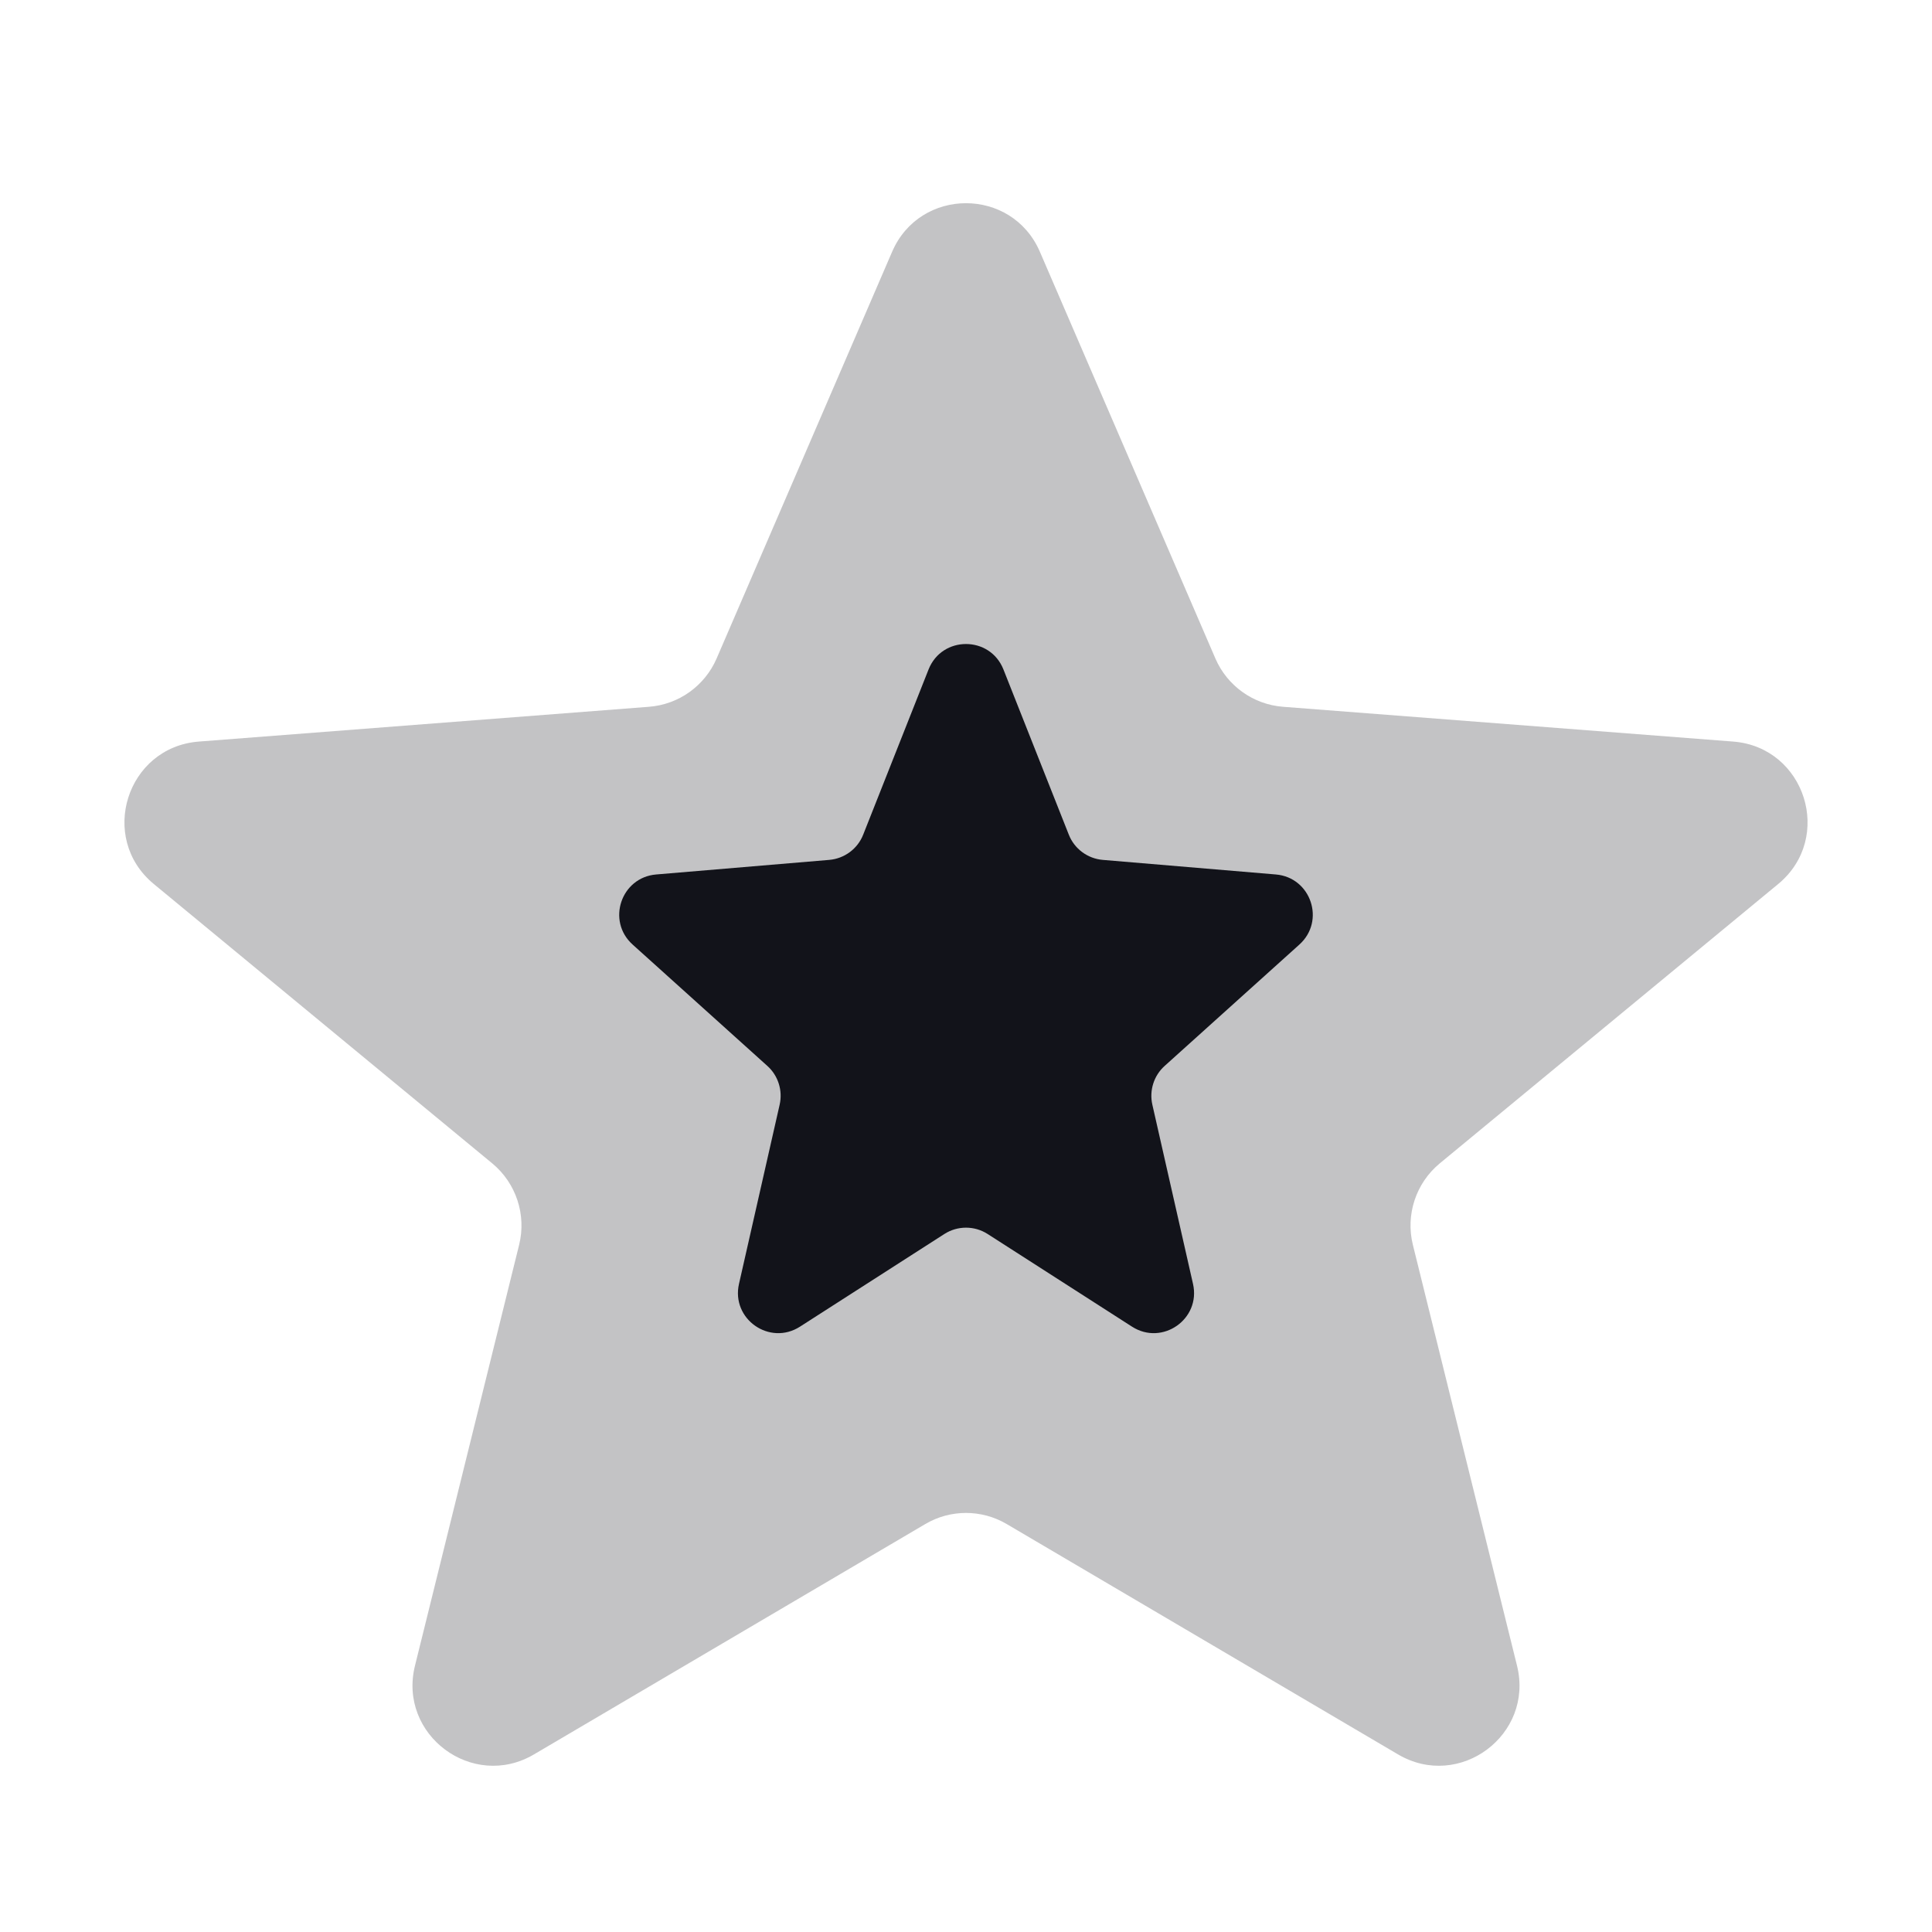
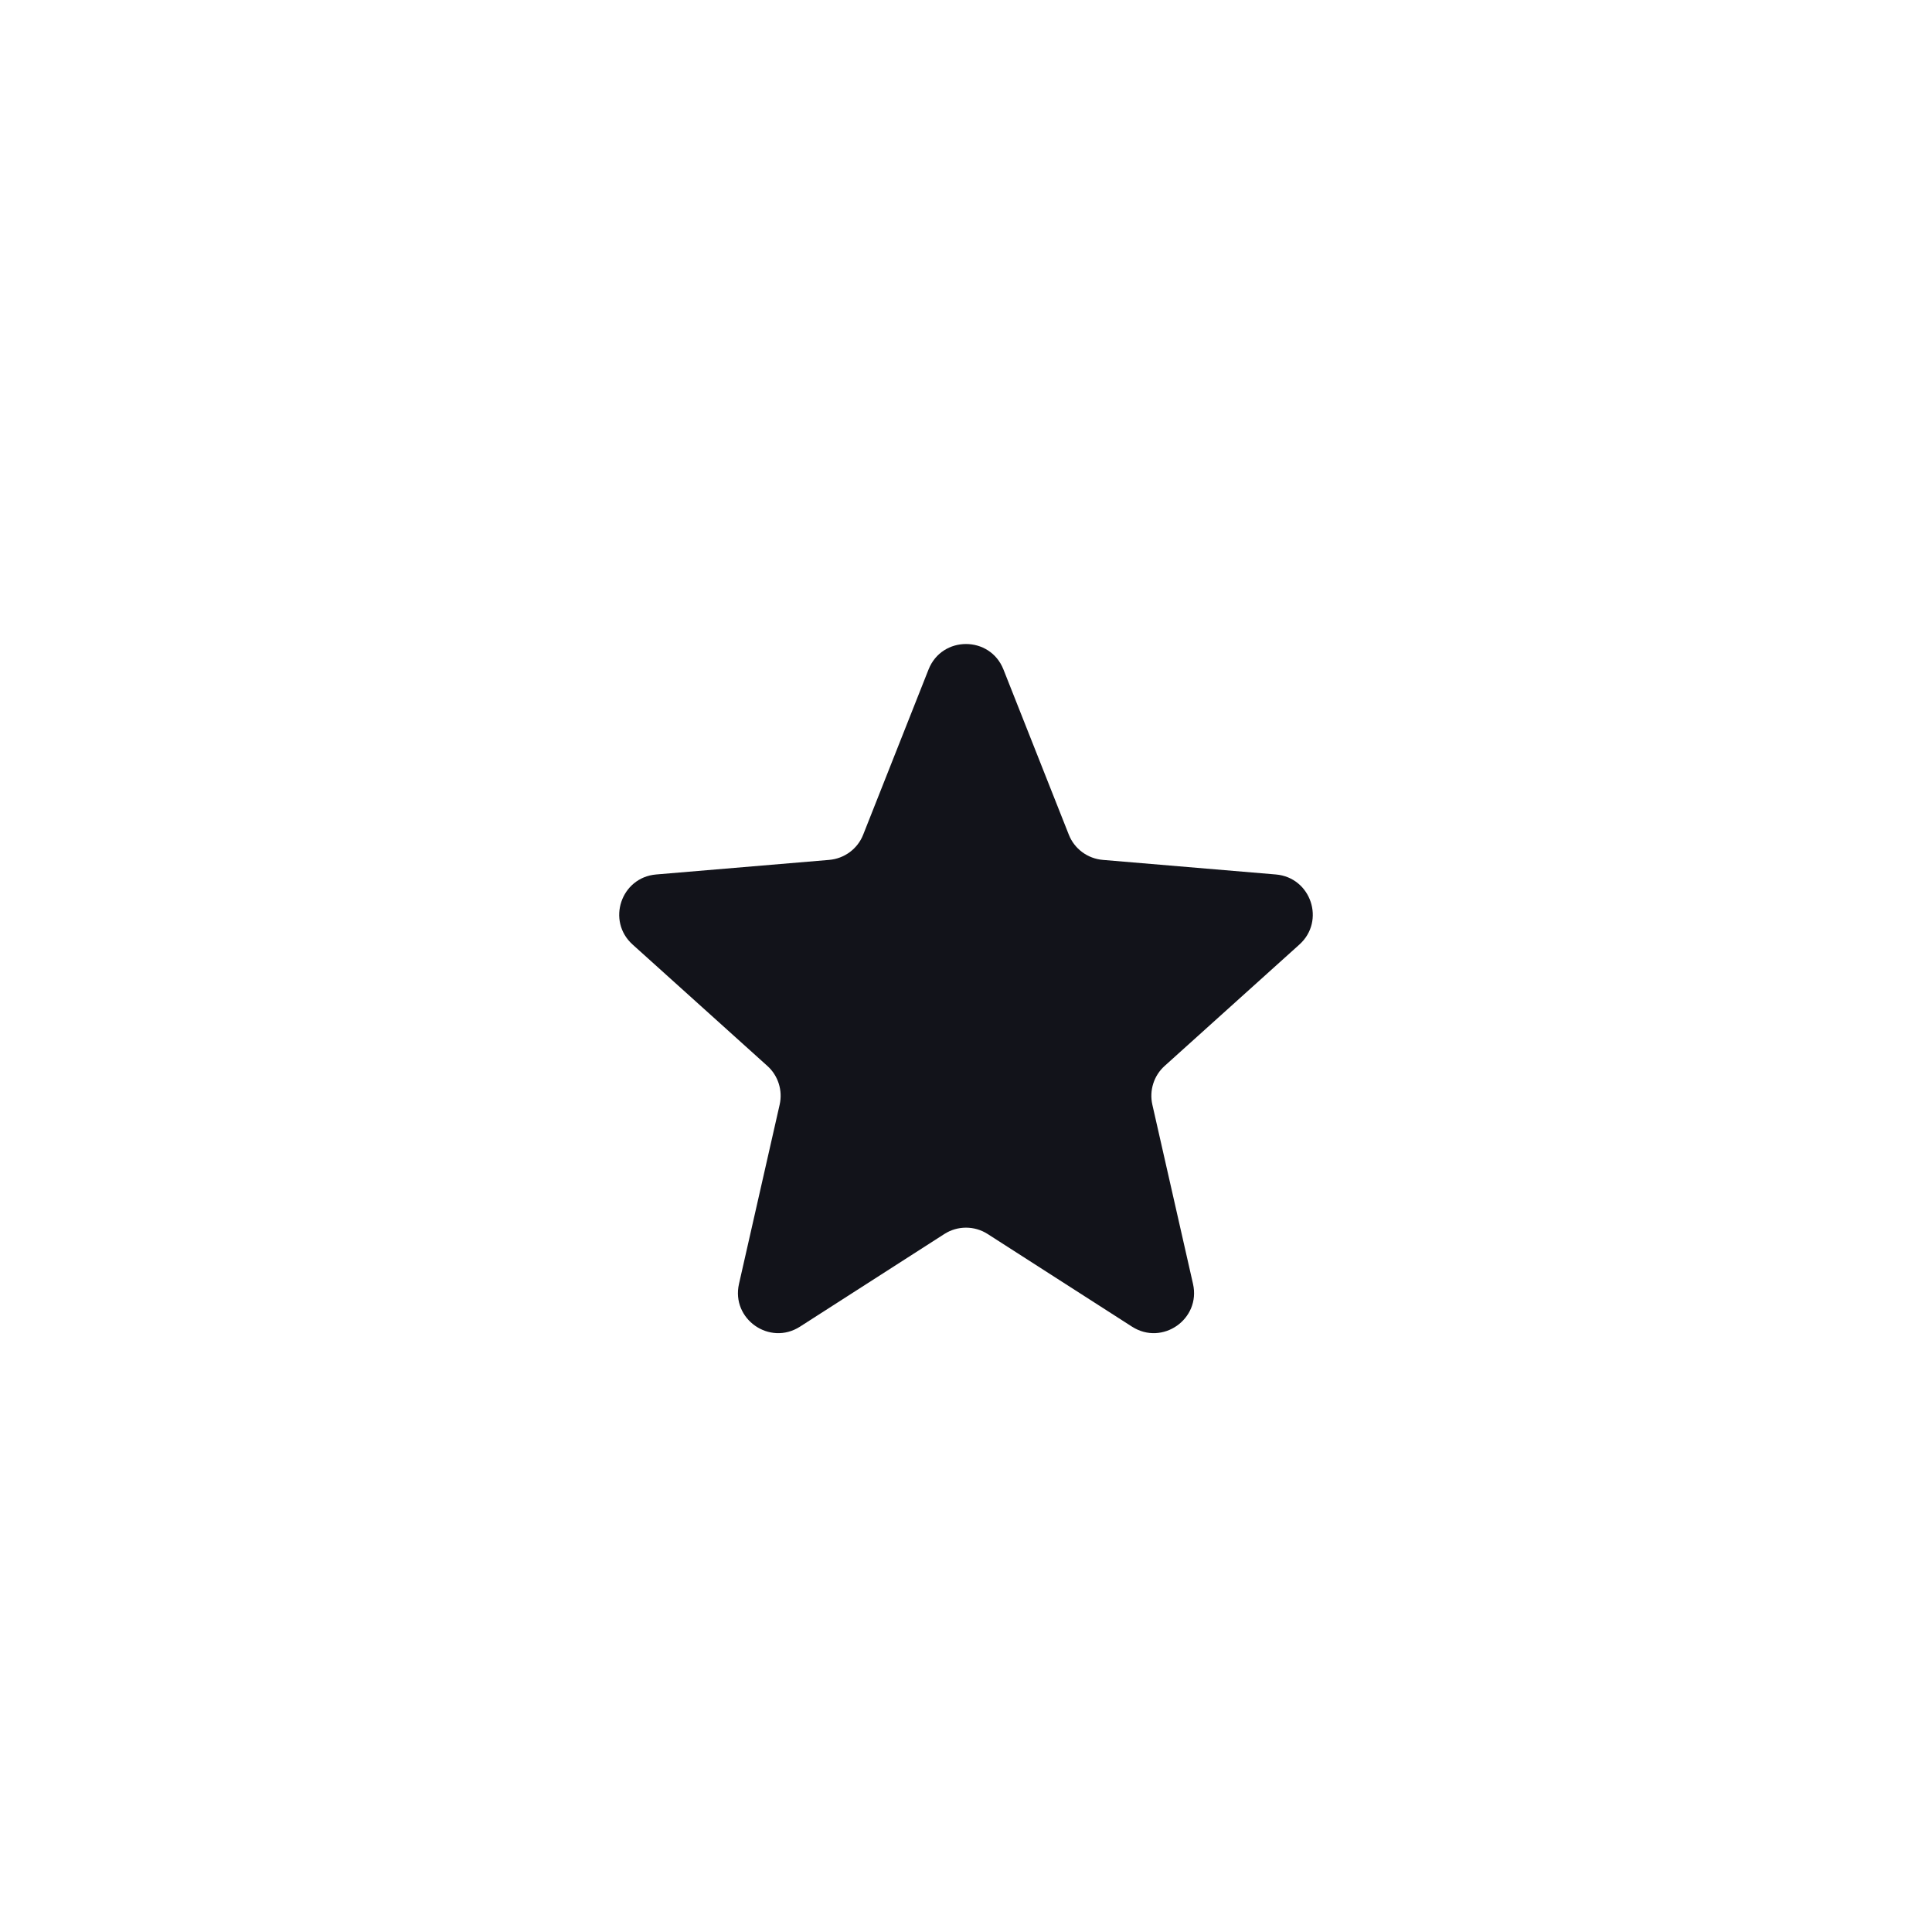
<svg xmlns="http://www.w3.org/2000/svg" width="24" height="24" viewBox="0 0 24 24" fill="none">
-   <path opacity="0.25" d="M11.082 3.128C11.429 2.323 12.571 2.323 12.918 3.128L15.098 8.18C15.245 8.52 15.569 8.752 15.939 8.78L21.53 9.212C22.427 9.282 22.783 10.408 22.09 10.981L17.885 14.452C17.589 14.697 17.459 15.09 17.551 15.463L18.845 20.692C19.058 21.551 18.13 22.243 17.367 21.794L12.507 18.933C12.194 18.748 11.806 18.748 11.493 18.933L6.633 21.794C5.87 22.243 4.942 21.551 5.155 20.692L6.449 15.463C6.541 15.09 6.411 14.697 6.115 14.452L1.91 10.981C1.217 10.408 1.573 9.282 2.47 9.212L8.061 8.78C8.431 8.752 8.755 8.52 8.902 8.18L11.082 3.128Z" fill="#12131A" />
  <path d="M11.535 8.316C11.702 7.895 12.298 7.895 12.465 8.316L13.277 10.368C13.346 10.544 13.51 10.666 13.7 10.682L15.849 10.863C16.286 10.9 16.467 11.44 16.142 11.733L14.468 13.241C14.333 13.362 14.275 13.547 14.315 13.723L14.82 15.949C14.919 16.386 14.439 16.722 14.062 16.48L12.27 15.33C12.106 15.224 11.894 15.224 11.73 15.33L9.938 16.48C9.561 16.722 9.081 16.386 9.18 15.949L9.685 13.723C9.725 13.547 9.667 13.362 9.532 13.241L7.858 11.733C7.533 11.44 7.714 10.9 8.151 10.863L10.3 10.682C10.49 10.666 10.654 10.544 10.723 10.368L11.535 8.316Z" fill="#12131A" />
</svg>